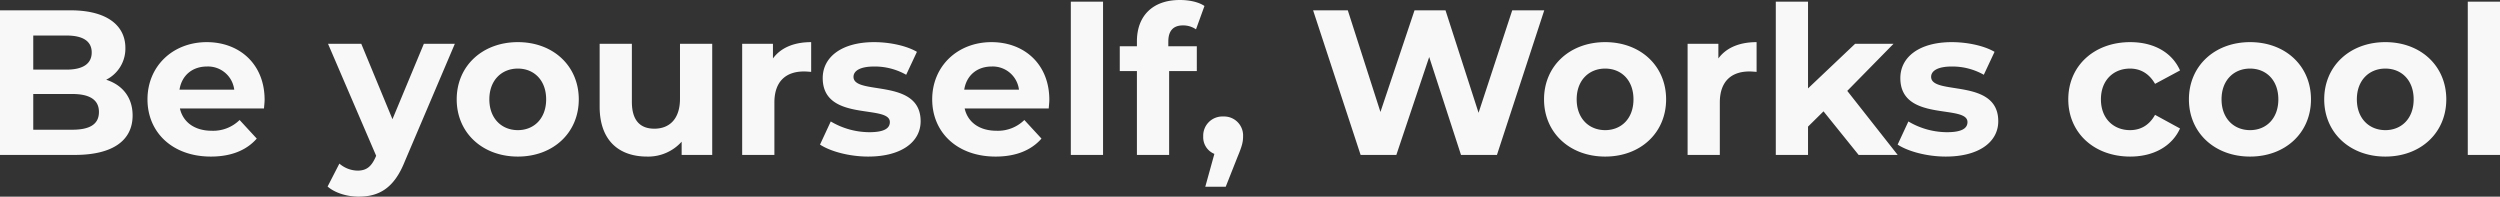
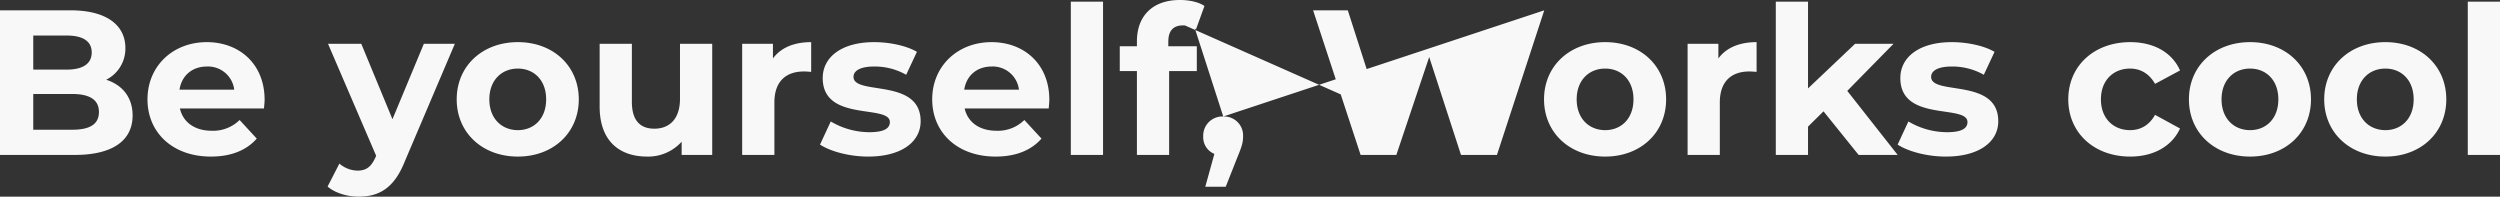
<svg xmlns="http://www.w3.org/2000/svg" width="1028.755" height="80.92" viewBox="0 0 1028.755 80.92">
  <rect x="0" y="0" width="1028.755" height="80.92" fill="#333333" stroke="none" />
-   <path d="M50.745-30.94A14.3,14.3,0,0,0,58.65-44.03c0-9.265-7.65-15.47-22.525-15.47H7.055V0h30.77c15.64,0,23.8-5.95,23.8-16.235C61.625-23.715,57.375-28.815,50.745-30.94ZM34.425-49.13c6.715,0,10.37,2.3,10.37,6.97S41.14-35.1,34.425-35.1H20.74V-49.13Zm2.38,38.76H20.74v-14.7H36.805c7.14,0,10.965,2.38,10.965,7.395C47.77-12.58,43.945-10.37,36.805-10.37ZM115.94-22.695c0-14.705-10.37-23.715-23.8-23.715-13.94,0-24.395,9.86-24.395,23.545C67.745-9.265,78.03.68,93.84.68c8.245,0,14.62-2.55,18.87-7.4l-7.055-7.65A15.5,15.5,0,0,1,94.18-9.945c-6.97,0-11.815-3.485-13.09-9.18h34.595C115.77-20.23,115.94-21.675,115.94-22.695ZM92.225-36.38a10.867,10.867,0,0,1,11.22,9.52H80.92C81.855-32.725,86.19-36.38,92.225-36.38Zm89.25-9.35L168.555-14.7,155.72-45.73H142.035L161.84.34l-.17.425c-1.785,4.08-3.825,5.695-7.48,5.695a11.756,11.756,0,0,1-7.48-2.89l-4.845,9.435c2.975,2.635,8.075,4.165,12.75,4.165,8.245,0,14.535-3.315,18.955-14.365L194.225-45.73ZM220.15.68c14.535,0,25.075-9.775,25.075-23.545S234.685-46.41,220.15-46.41s-25.16,9.775-25.16,23.545S205.615.68,220.15.68Zm0-10.88c-6.63,0-11.73-4.76-11.73-12.665s5.1-12.665,11.73-12.665S231.8-30.77,231.8-22.865,226.78-10.2,220.15-10.2Zm66.725-35.53v22.61c0,8.415-4.42,12.325-10.54,12.325-5.865,0-9.265-3.4-9.265-11.05V-45.73H253.81v25.84c0,14.11,8.075,20.57,19.55,20.57a18.5,18.5,0,0,0,14.195-6.12V0h12.58V-45.73Zm38.25,6.035V-45.73H312.46V0h13.26V-21.59c0-8.755,4.845-12.75,12.155-12.75,1.02,0,1.87.085,2.975.17V-46.41C333.795-46.41,328.355-44.115,325.125-39.695ZM364.31.68c13.685,0,21.59-6.035,21.59-14.535,0-18.02-27.625-10.455-27.625-18.275,0-2.38,2.55-4.25,8.5-4.25a26.261,26.261,0,0,1,13.175,3.4l4.42-9.435c-4.335-2.55-11.3-3.995-17.6-3.995-13.345,0-21.165,6.12-21.165,14.79,0,18.275,27.625,10.625,27.625,18.105,0,2.55-2.295,4.165-8.415,4.165a31.287,31.287,0,0,1-15.9-4.42l-4.42,9.52C348.755-1.445,356.575.68,364.31.68Zm74.545-23.375c0-14.705-10.37-23.715-23.8-23.715-13.94,0-24.395,9.86-24.395,23.545,0,13.6,10.285,23.545,26.1,23.545,8.245,0,14.62-2.55,18.87-7.4l-7.055-7.65A15.5,15.5,0,0,1,417.1-9.945c-6.97,0-11.815-3.485-13.09-9.18h34.6C438.685-20.23,438.855-21.675,438.855-22.695ZM415.14-36.38a10.867,10.867,0,0,1,11.22,9.52H403.835C404.77-32.725,409.105-36.38,415.14-36.38ZM447.7,0h13.26V-63.07H447.7Zm40.12-46.665c0-4.5,2.125-6.63,6.035-6.63a9.284,9.284,0,0,1,5.355,1.615l3.485-9.605c-2.465-1.7-6.375-2.465-10.115-2.465-11.39,0-17.68,6.715-17.68,17v2.04H467.84v10.2h7.055V0h13.26V-34.51h11.39v-10.2h-11.73Zm22.61,30.855a7.877,7.877,0,0,0-8.245,8.16,7.375,7.375,0,0,0,4.59,7.225L503.03,13.09h8.415L516.29.85c1.955-4.675,2.295-6.29,2.295-8.5A7.809,7.809,0,0,0,510.425-15.81ZM629.34-59.5,615.485-17.34l-13.6-42.16h-12.75L575.11-17.68,561.68-59.5H547.4L566.95,0h14.705L595.17-40.29,608.26,0h14.79l19.465-59.5ZM667.59.68c14.535,0,25.075-9.775,25.075-23.545S682.125-46.41,667.59-46.41s-25.16,9.775-25.16,23.545S653.055.68,667.59.68Zm0-10.88c-6.63,0-11.73-4.76-11.73-12.665s5.1-12.665,11.73-12.665,11.645,4.76,11.645,12.665S674.22-10.2,667.59-10.2Zm46.58-29.495V-45.73H701.505V0h13.26V-21.59c0-8.755,4.845-12.75,12.155-12.75,1.02,0,1.87.085,2.975.17V-46.41C722.84-46.41,717.4-44.115,714.17-39.695ZM771.885,0H787.95L767.21-26.35l19.04-19.38H770.44L751.06-27.37v-35.7H737.8V0h13.26V-11.645l6.375-6.29Zm35.87.68c13.685,0,21.59-6.035,21.59-14.535,0-18.02-27.625-10.455-27.625-18.275,0-2.38,2.55-4.25,8.5-4.25a26.261,26.261,0,0,1,13.175,3.4l4.42-9.435c-4.335-2.55-11.3-3.995-17.6-3.995-13.345,0-21.165,6.12-21.165,14.79,0,18.275,27.625,10.625,27.625,18.105,0,2.55-2.295,4.165-8.415,4.165a31.287,31.287,0,0,1-15.9-4.42l-4.42,9.52C792.2-1.445,800.02.68,807.755.68Zm75.9,0c9.605,0,17.17-4.25,20.485-11.56L893.86-16.49c-2.465,4.42-6.12,6.29-10.285,6.29-6.715,0-11.985-4.675-11.985-12.665s5.27-12.665,11.985-12.665c4.165,0,7.82,1.955,10.285,6.29l10.285-5.525c-3.315-7.48-10.88-11.645-20.485-11.645-14.875,0-25.5,9.775-25.5,23.545S868.785.68,883.66.68Zm49.3,0c14.535,0,25.075-9.775,25.075-23.545S947.495-46.41,932.96-46.41,907.8-36.635,907.8-22.865,918.425.68,932.96.68Zm0-10.88c-6.63,0-11.73-4.76-11.73-12.665s5.1-12.665,11.73-12.665,11.645,4.76,11.645,12.665S939.59-10.2,932.96-10.2ZM988.635.68c14.535,0,25.075-9.775,25.075-23.545S1003.17-46.41,988.635-46.41s-25.16,9.775-25.16,23.545S974.1.68,988.635.68Zm0-10.88c-6.63,0-11.73-4.76-11.73-12.665s5.1-12.665,11.73-12.665,11.645,4.76,11.645,12.665S995.265-10.2,988.635-10.2ZM1022.55,0h13.26V-63.07h-13.26Z" transform="translate(-7.055 63.75)" fill="#f8f8f8" />
+   <path d="M50.745-30.94A14.3,14.3,0,0,0,58.65-44.03c0-9.265-7.65-15.47-22.525-15.47H7.055V0h30.77c15.64,0,23.8-5.95,23.8-16.235C61.625-23.715,57.375-28.815,50.745-30.94ZM34.425-49.13c6.715,0,10.37,2.3,10.37,6.97S41.14-35.1,34.425-35.1H20.74V-49.13Zm2.38,38.76H20.74v-14.7H36.805c7.14,0,10.965,2.38,10.965,7.395C47.77-12.58,43.945-10.37,36.805-10.37ZM115.94-22.695c0-14.705-10.37-23.715-23.8-23.715-13.94,0-24.395,9.86-24.395,23.545C67.745-9.265,78.03.68,93.84.68c8.245,0,14.62-2.55,18.87-7.4l-7.055-7.65A15.5,15.5,0,0,1,94.18-9.945c-6.97,0-11.815-3.485-13.09-9.18h34.595C115.77-20.23,115.94-21.675,115.94-22.695ZM92.225-36.38a10.867,10.867,0,0,1,11.22,9.52H80.92C81.855-32.725,86.19-36.38,92.225-36.38Zm89.25-9.35L168.555-14.7,155.72-45.73H142.035L161.84.34l-.17.425c-1.785,4.08-3.825,5.695-7.48,5.695a11.756,11.756,0,0,1-7.48-2.89l-4.845,9.435c2.975,2.635,8.075,4.165,12.75,4.165,8.245,0,14.535-3.315,18.955-14.365L194.225-45.73ZM220.15.68c14.535,0,25.075-9.775,25.075-23.545S234.685-46.41,220.15-46.41s-25.16,9.775-25.16,23.545S205.615.68,220.15.68Zm0-10.88c-6.63,0-11.73-4.76-11.73-12.665s5.1-12.665,11.73-12.665S231.8-30.77,231.8-22.865,226.78-10.2,220.15-10.2Zm66.725-35.53v22.61c0,8.415-4.42,12.325-10.54,12.325-5.865,0-9.265-3.4-9.265-11.05V-45.73H253.81v25.84c0,14.11,8.075,20.57,19.55,20.57a18.5,18.5,0,0,0,14.195-6.12V0h12.58V-45.73Zm38.25,6.035V-45.73H312.46V0h13.26V-21.59c0-8.755,4.845-12.75,12.155-12.75,1.02,0,1.87.085,2.975.17V-46.41C333.795-46.41,328.355-44.115,325.125-39.695ZM364.31.68c13.685,0,21.59-6.035,21.59-14.535,0-18.02-27.625-10.455-27.625-18.275,0-2.38,2.55-4.25,8.5-4.25a26.261,26.261,0,0,1,13.175,3.4l4.42-9.435c-4.335-2.55-11.3-3.995-17.6-3.995-13.345,0-21.165,6.12-21.165,14.79,0,18.275,27.625,10.625,27.625,18.105,0,2.55-2.295,4.165-8.415,4.165a31.287,31.287,0,0,1-15.9-4.42l-4.42,9.52C348.755-1.445,356.575.68,364.31.68Zm74.545-23.375c0-14.705-10.37-23.715-23.8-23.715-13.94,0-24.395,9.86-24.395,23.545,0,13.6,10.285,23.545,26.1,23.545,8.245,0,14.62-2.55,18.87-7.4l-7.055-7.65A15.5,15.5,0,0,1,417.1-9.945c-6.97,0-11.815-3.485-13.09-9.18h34.6C438.685-20.23,438.855-21.675,438.855-22.695ZM415.14-36.38a10.867,10.867,0,0,1,11.22,9.52H403.835C404.77-32.725,409.105-36.38,415.14-36.38ZM447.7,0h13.26V-63.07H447.7Zm40.12-46.665c0-4.5,2.125-6.63,6.035-6.63a9.284,9.284,0,0,1,5.355,1.615l3.485-9.605c-2.465-1.7-6.375-2.465-10.115-2.465-11.39,0-17.68,6.715-17.68,17v2.04H467.84v10.2h7.055V0h13.26V-34.51h11.39v-10.2h-11.73Zm22.61,30.855a7.877,7.877,0,0,0-8.245,8.16,7.375,7.375,0,0,0,4.59,7.225L503.03,13.09h8.415L516.29.85c1.955-4.675,2.295-6.29,2.295-8.5A7.809,7.809,0,0,0,510.425-15.81Zl-13.6-42.16h-12.75L575.11-17.68,561.68-59.5H547.4L566.95,0h14.705L595.17-40.29,608.26,0h14.79l19.465-59.5ZM667.59.68c14.535,0,25.075-9.775,25.075-23.545S682.125-46.41,667.59-46.41s-25.16,9.775-25.16,23.545S653.055.68,667.59.68Zm0-10.88c-6.63,0-11.73-4.76-11.73-12.665s5.1-12.665,11.73-12.665,11.645,4.76,11.645,12.665S674.22-10.2,667.59-10.2Zm46.58-29.495V-45.73H701.505V0h13.26V-21.59c0-8.755,4.845-12.75,12.155-12.75,1.02,0,1.87.085,2.975.17V-46.41C722.84-46.41,717.4-44.115,714.17-39.695ZM771.885,0H787.95L767.21-26.35l19.04-19.38H770.44L751.06-27.37v-35.7H737.8V0h13.26V-11.645l6.375-6.29Zm35.87.68c13.685,0,21.59-6.035,21.59-14.535,0-18.02-27.625-10.455-27.625-18.275,0-2.38,2.55-4.25,8.5-4.25a26.261,26.261,0,0,1,13.175,3.4l4.42-9.435c-4.335-2.55-11.3-3.995-17.6-3.995-13.345,0-21.165,6.12-21.165,14.79,0,18.275,27.625,10.625,27.625,18.105,0,2.55-2.295,4.165-8.415,4.165a31.287,31.287,0,0,1-15.9-4.42l-4.42,9.52C792.2-1.445,800.02.68,807.755.68Zm75.9,0c9.605,0,17.17-4.25,20.485-11.56L893.86-16.49c-2.465,4.42-6.12,6.29-10.285,6.29-6.715,0-11.985-4.675-11.985-12.665s5.27-12.665,11.985-12.665c4.165,0,7.82,1.955,10.285,6.29l10.285-5.525c-3.315-7.48-10.88-11.645-20.485-11.645-14.875,0-25.5,9.775-25.5,23.545S868.785.68,883.66.68Zm49.3,0c14.535,0,25.075-9.775,25.075-23.545S947.495-46.41,932.96-46.41,907.8-36.635,907.8-22.865,918.425.68,932.96.68Zm0-10.88c-6.63,0-11.73-4.76-11.73-12.665s5.1-12.665,11.73-12.665,11.645,4.76,11.645,12.665S939.59-10.2,932.96-10.2ZM988.635.68c14.535,0,25.075-9.775,25.075-23.545S1003.17-46.41,988.635-46.41s-25.16,9.775-25.16,23.545S974.1.68,988.635.68Zm0-10.88c-6.63,0-11.73-4.76-11.73-12.665s5.1-12.665,11.73-12.665,11.645,4.76,11.645,12.665S995.265-10.2,988.635-10.2ZM1022.55,0h13.26V-63.07h-13.26Z" transform="translate(-7.055 63.75)" fill="#f8f8f8" />
</svg>